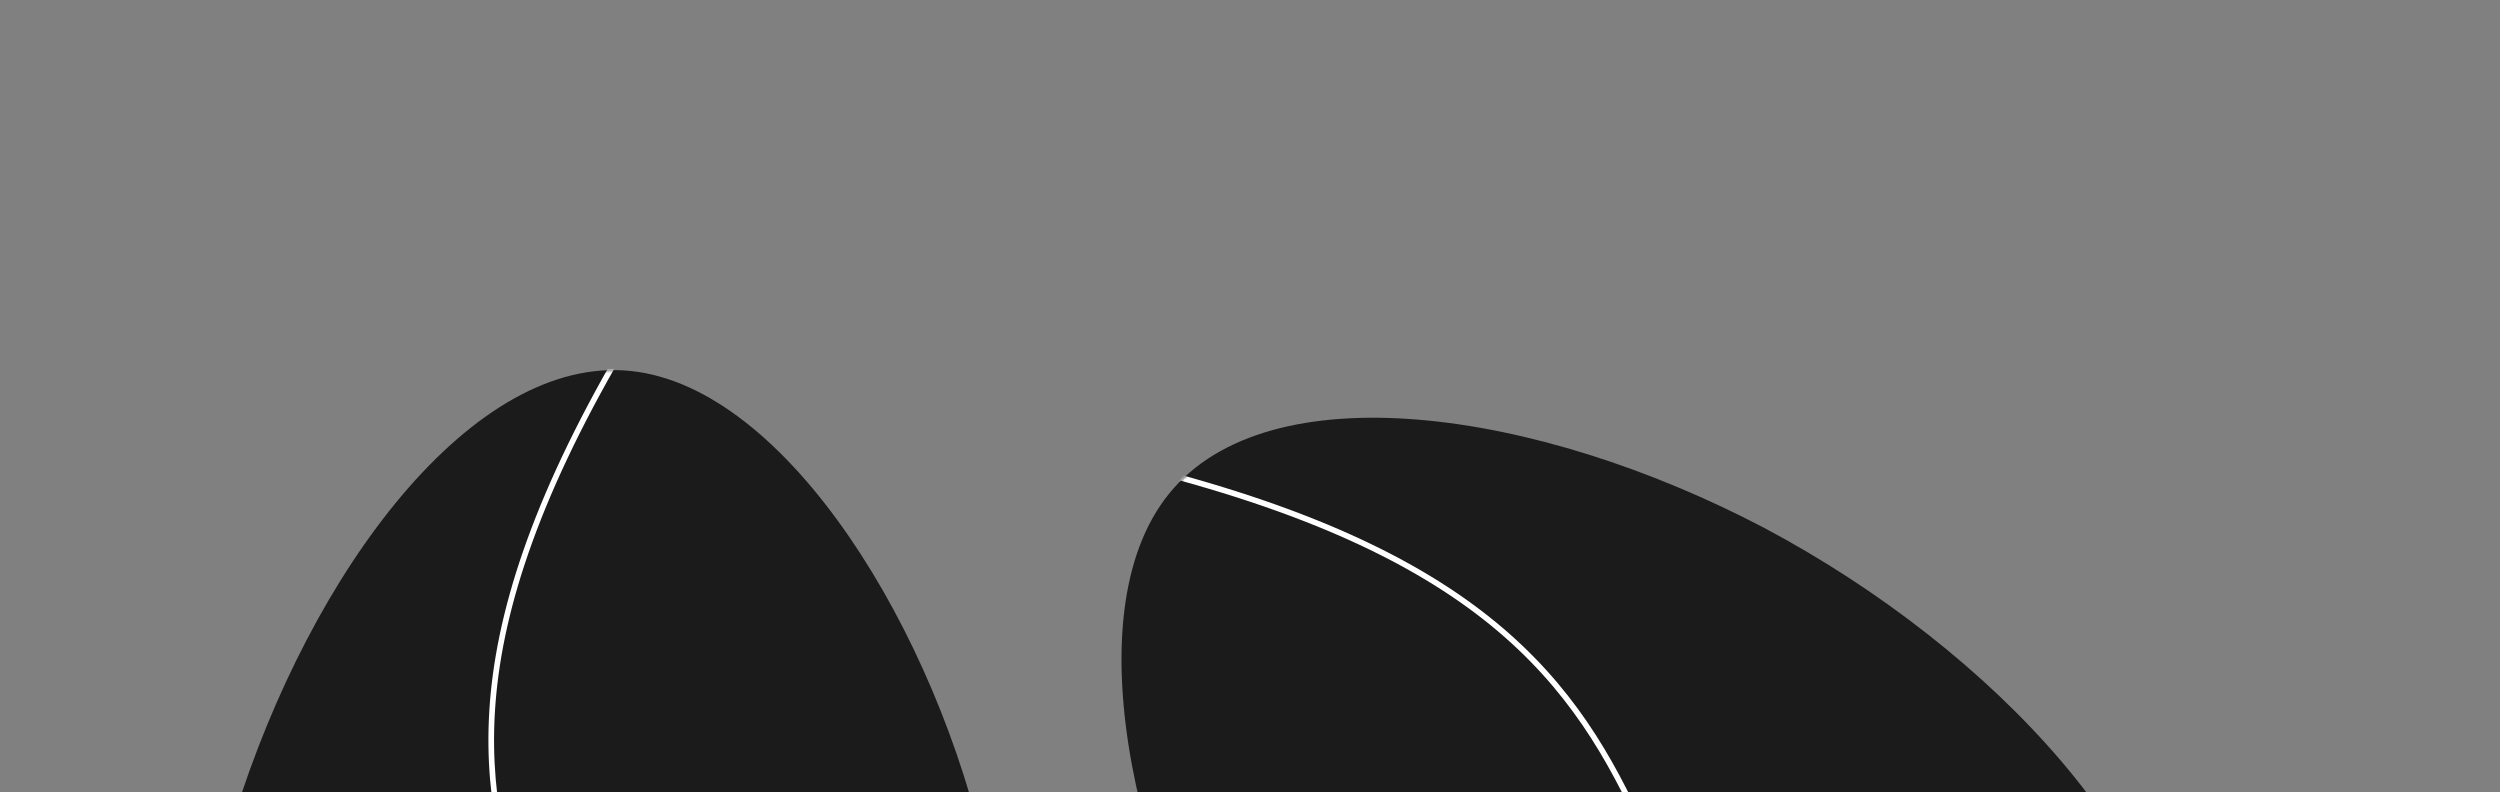
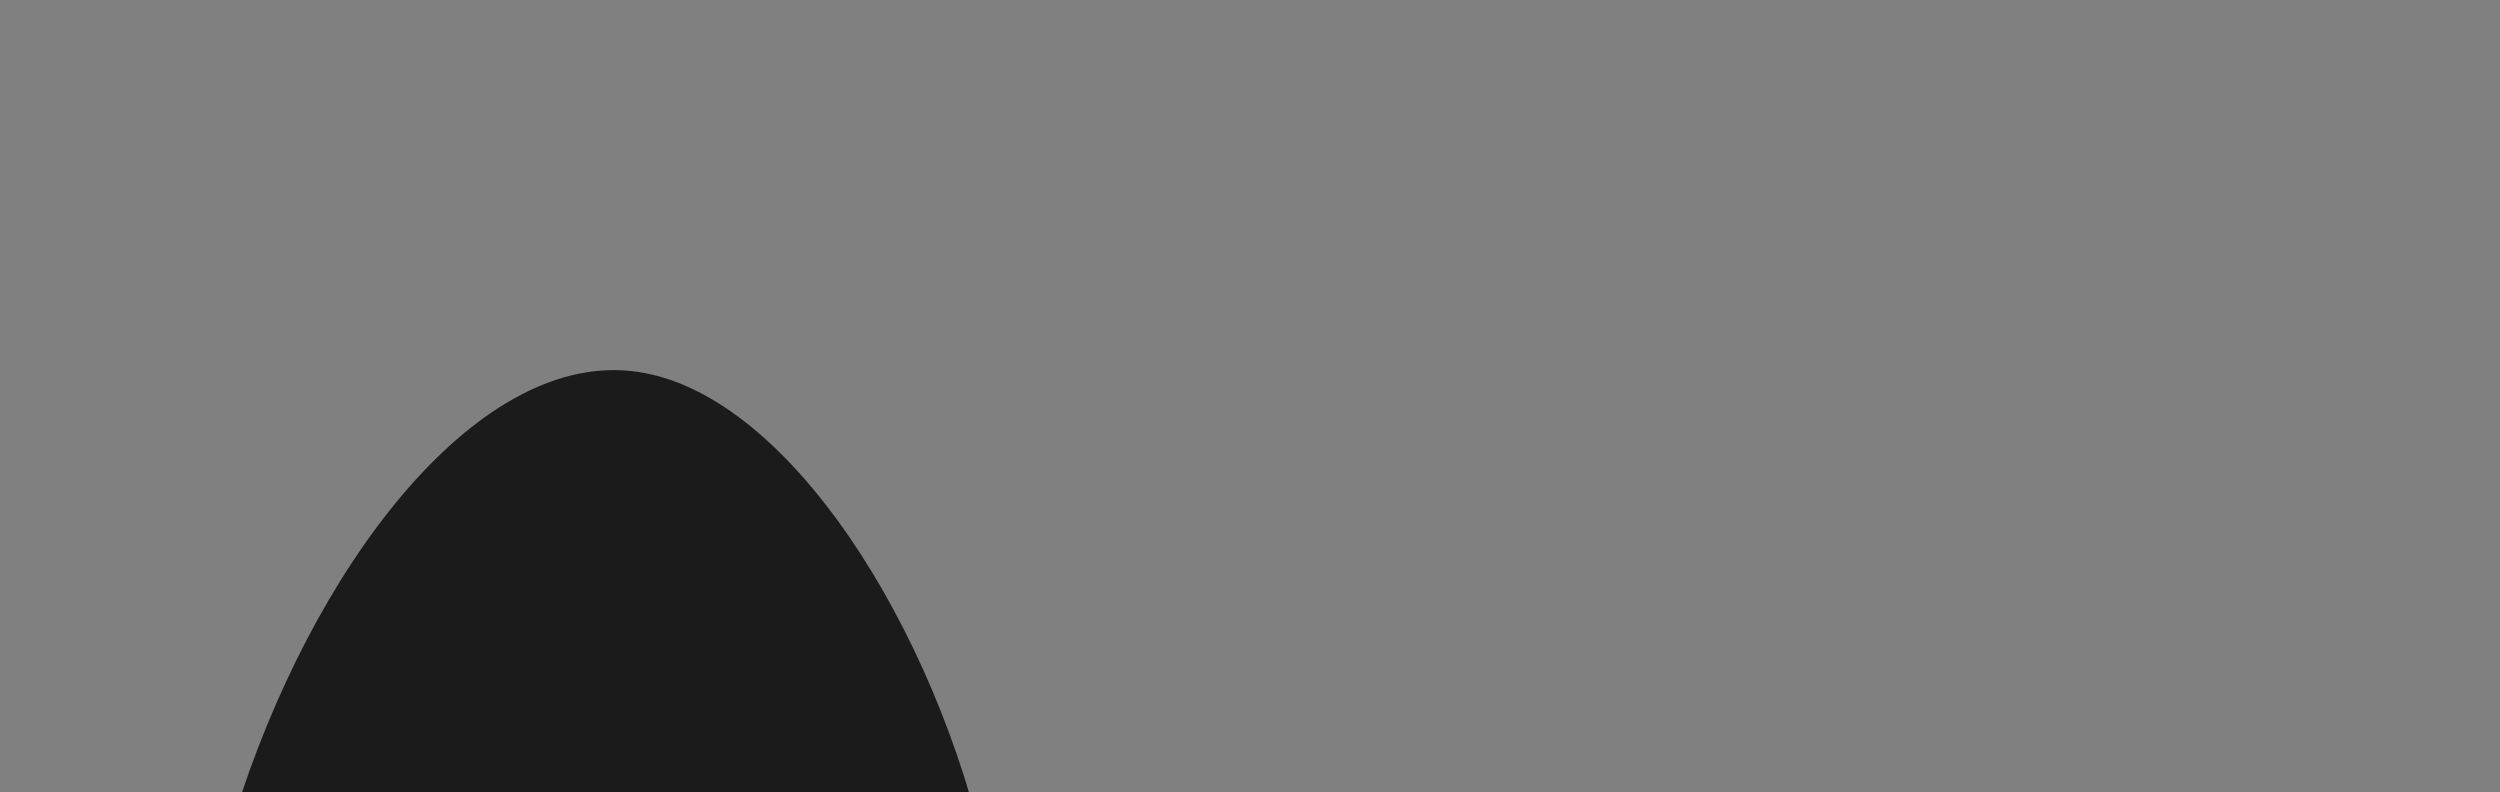
<svg xmlns="http://www.w3.org/2000/svg" width="1035" height="328" viewBox="0 0 1035 328" fill="none">
  <rect x="0" y="0" width="1035" height="328" fill="#808080" stroke="none" />
-   <path d="M734.386 572.234C815.701 564.587 900.681 503.113 903.173 429.278C905.665 355.443 825.669 269.247 730.583 218.654C635.382 168.643 525.205 153.652 484.058 204.299C442.91 254.945 470.906 370.646 523.333 452.075C576.099 533.308 653.41 579.685 734.386 572.234Z" fill="#1B1B1B" />
  <mask id="mask0_330_2" style="mask-type:alpha" maskUnits="userSpaceOnUse" x="464" y="172" width="440" height="402">
-     <path d="M734.386 572.234C815.701 564.587 900.681 503.113 903.173 429.278C905.665 355.443 825.669 269.247 730.583 218.654C635.382 168.643 525.205 153.652 484.058 204.299C442.91 254.945 470.906 370.646 523.333 452.075C576.099 533.308 653.41 579.685 734.386 572.234Z" fill="#1B1B1B" />
-   </mask>
+     </mask>
  <g mask="url(#mask0_330_2)">
-     <path fill-rule="evenodd" clip-rule="evenodd" d="M730.41 451.015C752.708 485.67 785.253 521.139 840.112 556.189L841.37 554.22C786.784 519.344 754.484 484.112 732.375 449.75C715.047 422.818 703.975 396.429 693.324 371.039C690.368 363.994 687.445 357.027 684.429 350.146C670.559 318.496 654.768 288.791 624.929 262.404C595.098 236.026 551.319 213.042 481.592 194.627L480.995 196.887C550.503 215.244 593.91 238.095 623.381 264.155C652.842 290.208 668.467 319.546 682.289 351.084C685.277 357.902 688.183 364.829 691.127 371.848C701.788 397.263 712.959 423.894 730.41 451.015Z" fill="white" />
-   </g>
+     </g>
  <path d="M344.261 590.762C281.356 642.853 177.797 659.475 123.826 609.028C69.854 558.58 65.47 441.065 96.931 338.054C128.886 235.374 196.192 146.867 261.101 153.584C326.009 160.3 388.026 261.91 408.532 356.56C428.662 451.311 406.788 538.771 344.261 590.762Z" fill="#1B1B1B" />
  <mask id="mask1_330_2" style="mask-type:alpha" maskUnits="userSpaceOnUse" x="77" y="153" width="339" height="487">
-     <path d="M344.261 590.762C281.356 642.853 177.797 659.475 123.826 609.028C69.854 558.58 65.47 441.065 96.931 338.054C128.886 235.374 196.192 146.867 261.101 153.584C326.009 160.3 388.026 261.91 408.532 356.56C428.662 451.311 406.788 538.771 344.261 590.762Z" fill="#1B1B1B" />
-   </mask>
+     </mask>
  <g mask="url(#mask1_330_2)">
-     <path fill-rule="evenodd" clip-rule="evenodd" d="M261.358 502.236C270.096 542.508 272.163 590.601 258.156 654.176L255.874 653.673C269.811 590.414 267.738 542.662 259.074 502.731C252.283 471.434 241.452 444.946 231.03 419.461C228.139 412.389 225.279 405.395 222.546 398.397C209.974 366.209 200.135 334.039 202.576 294.282C205.017 254.536 219.722 207.327 256.005 145.002L258.025 146.178C221.856 208.307 207.32 255.159 204.909 294.425C202.498 333.68 212.195 365.473 224.723 397.547C227.431 404.481 230.274 411.434 233.156 418.479C243.588 443.989 254.52 470.719 261.358 502.236Z" fill="white" />
-   </g>
+     </g>
</svg>